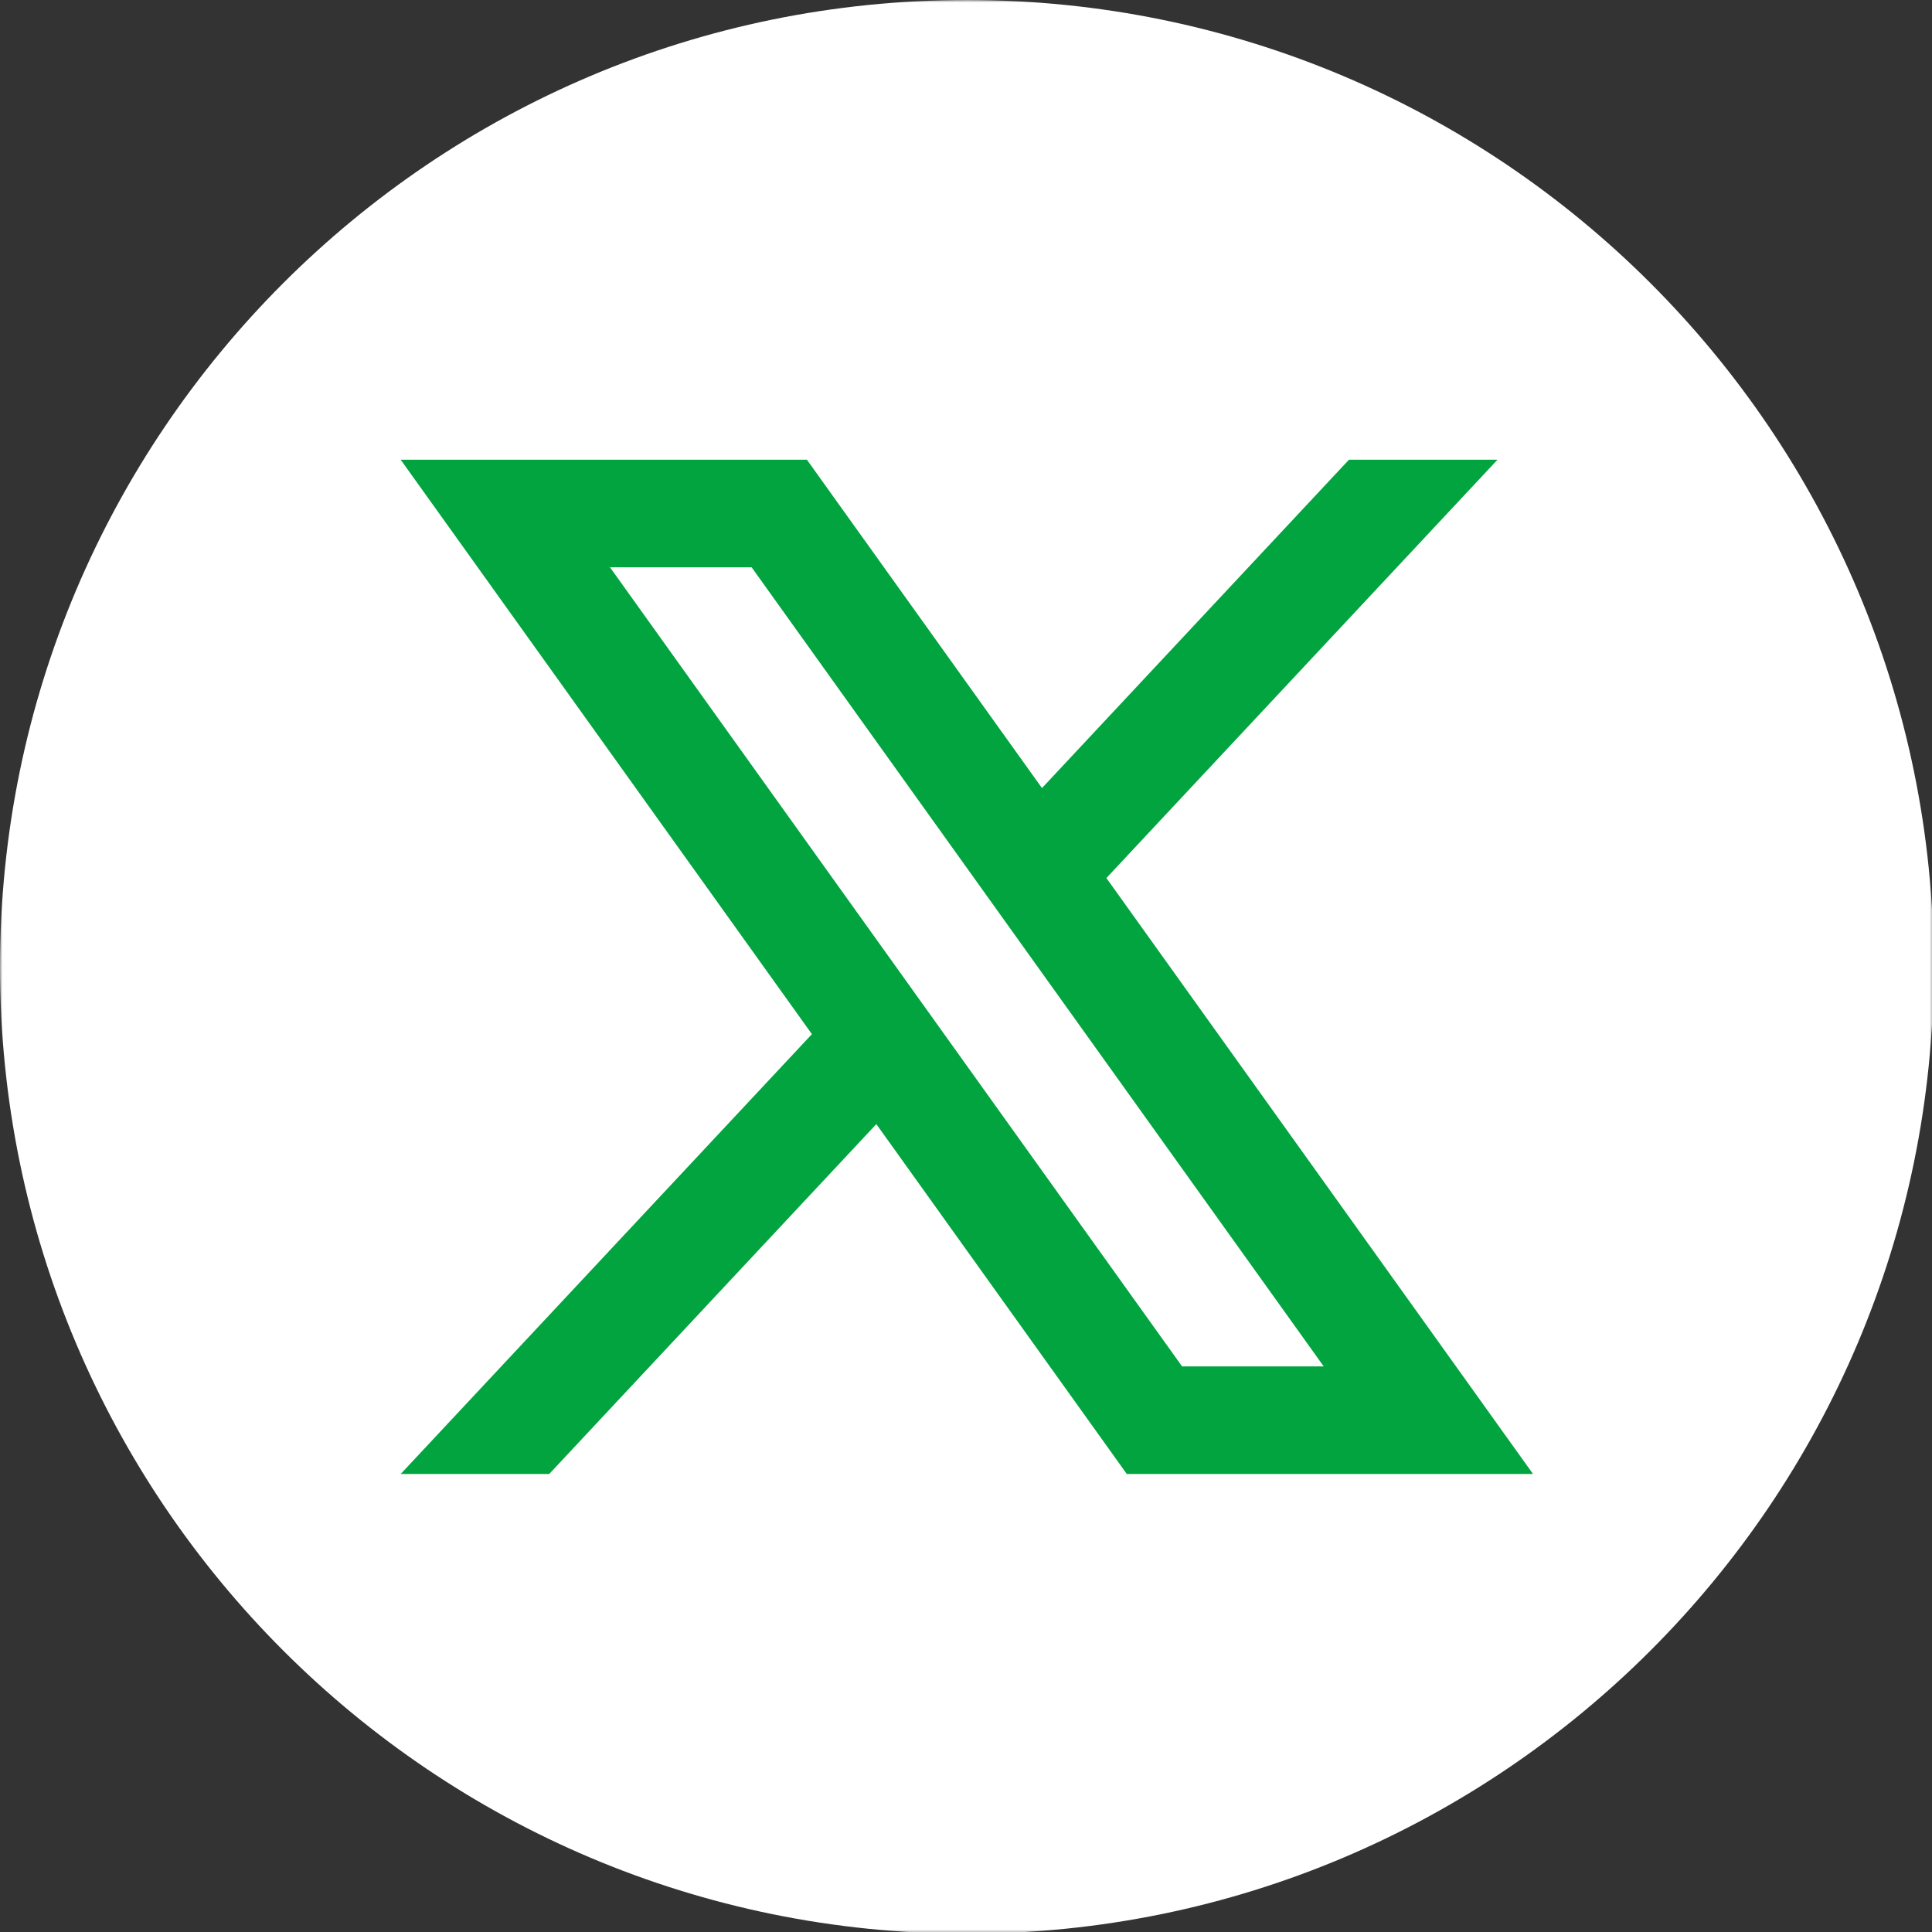
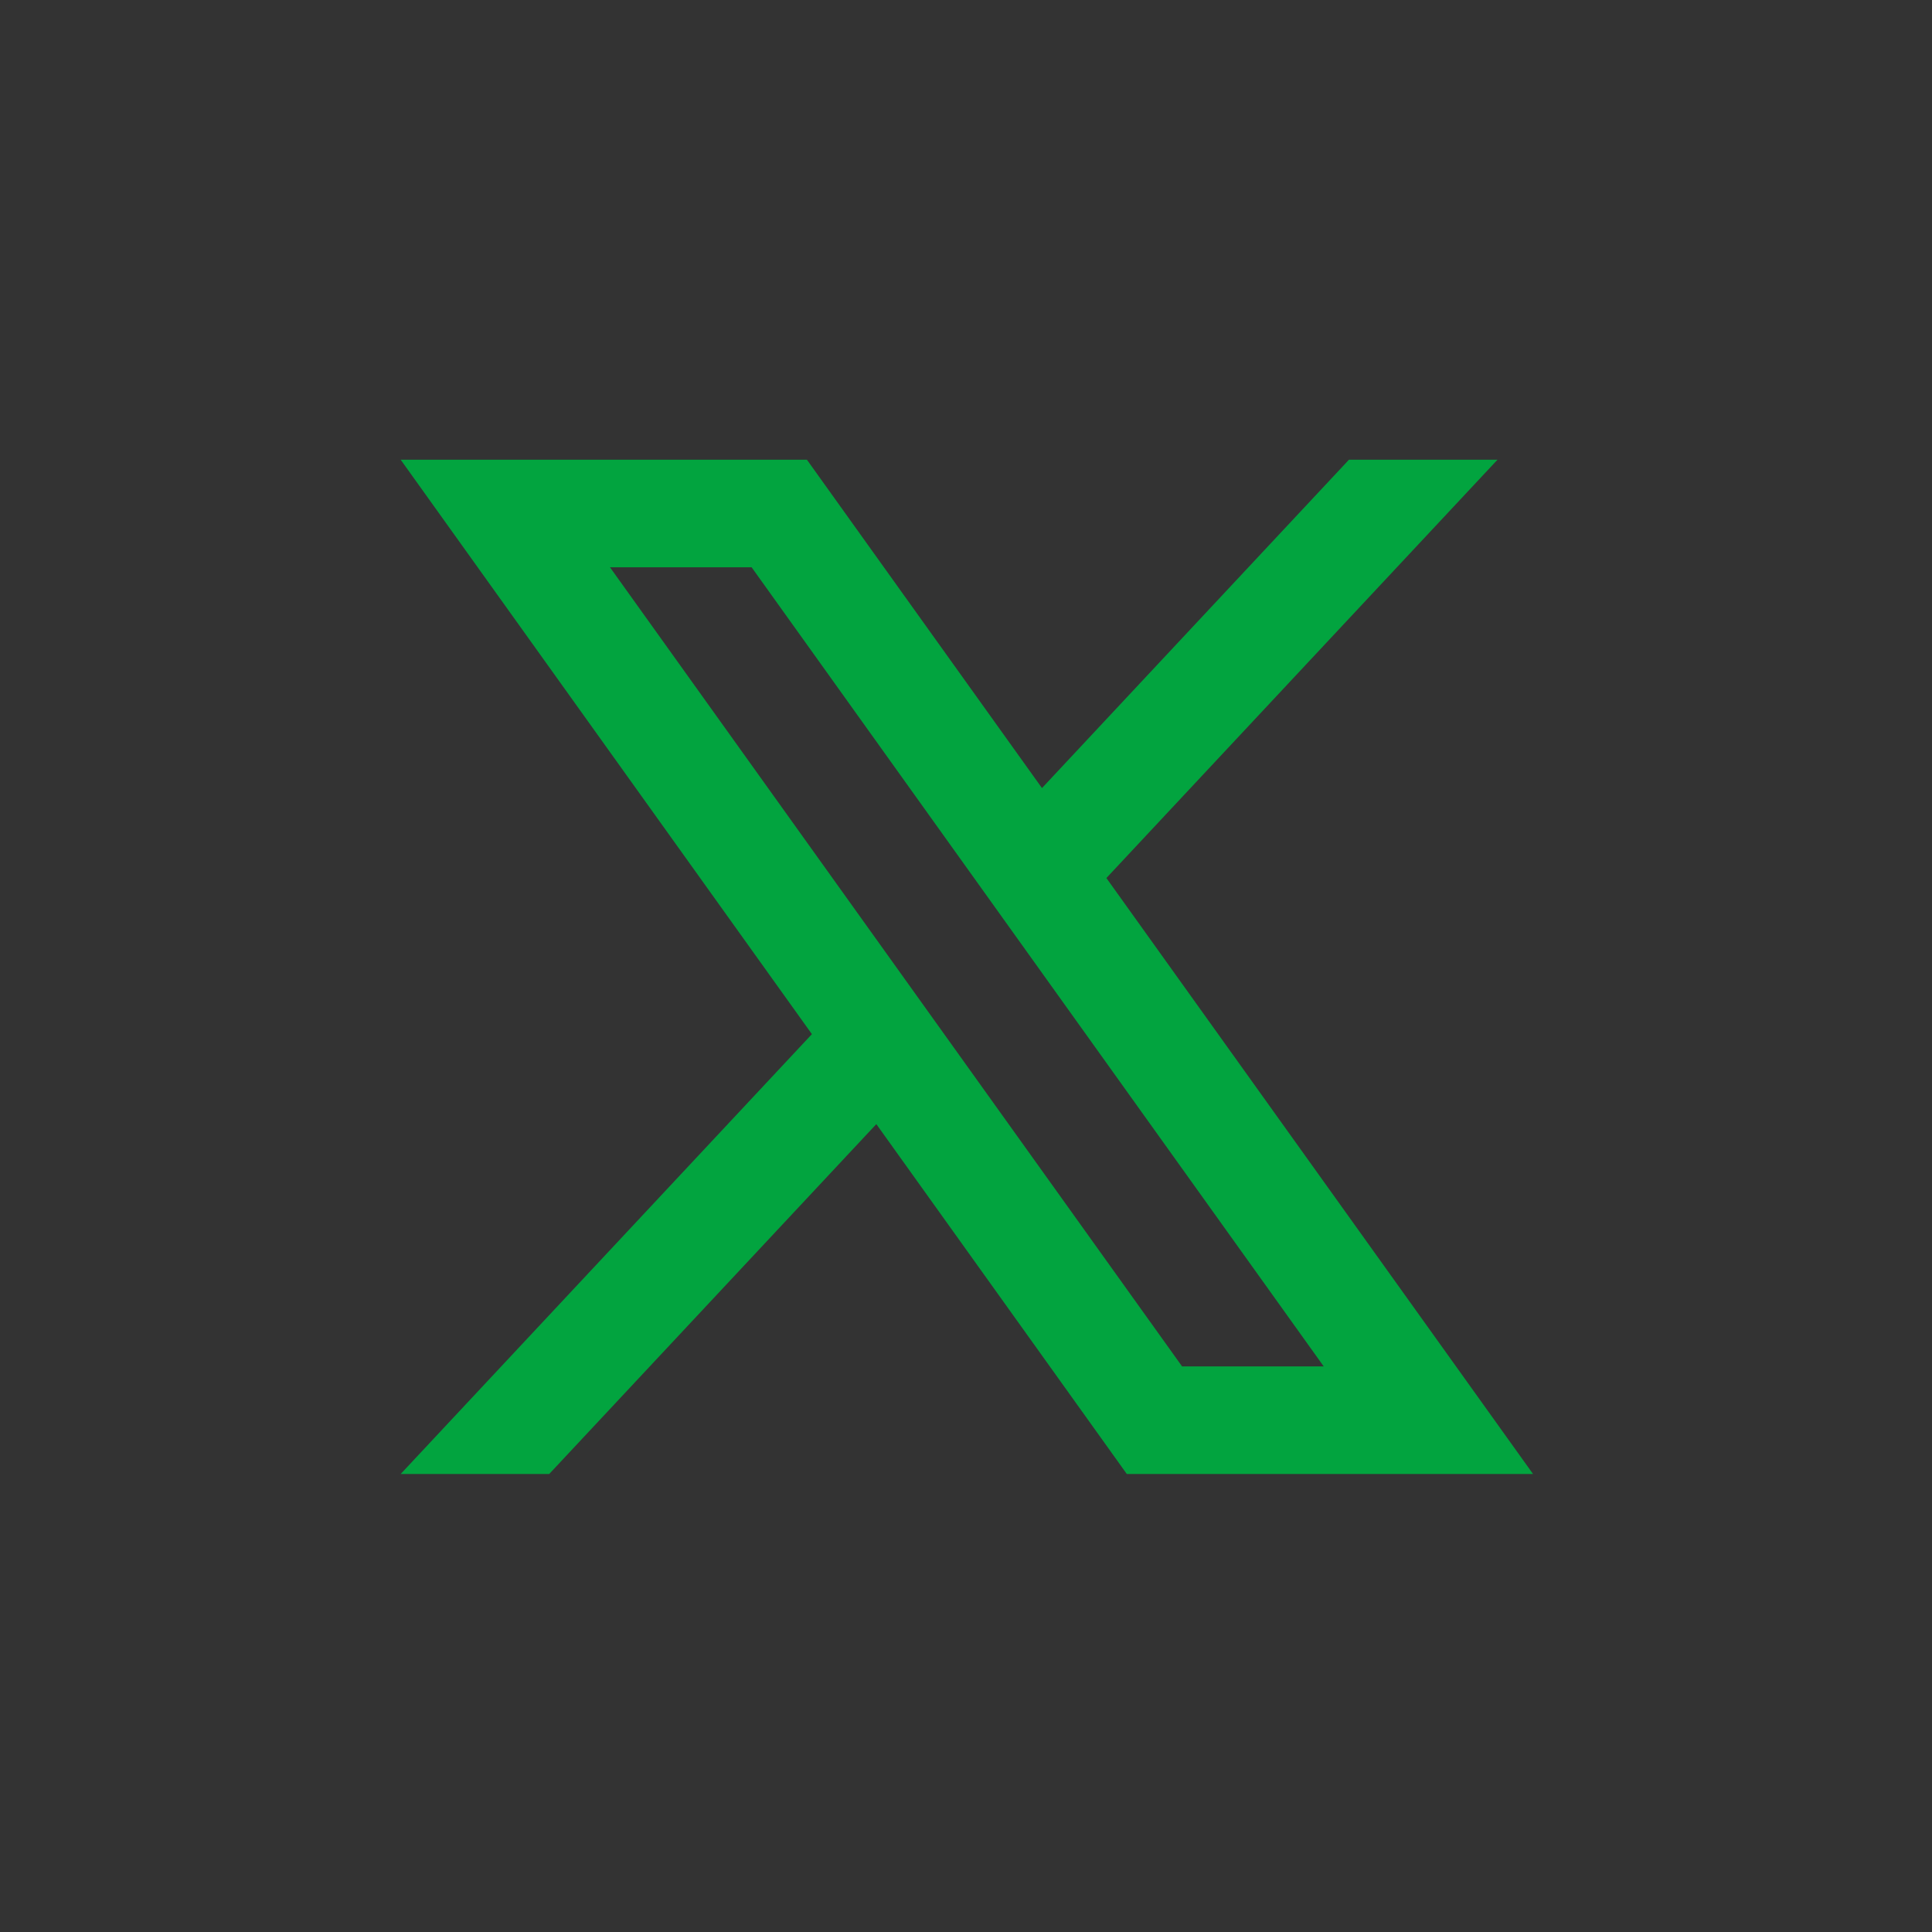
<svg xmlns="http://www.w3.org/2000/svg" xmlns:xlink="http://www.w3.org/1999/xlink" width="397px" height="397px" viewBox="0 0 397 397" version="1.1">
  <rect x="0" y="0" width="397" height="397" fill="#333333" stroke="none" />
  <title>social_x</title>
  <defs>
-     <polygon id="path-1" points="0 0 397.354 0 397.354 397.354 0 397.354" />
-   </defs>
+     </defs>
  <g id="social_x" stroke="none" stroke-width="1" fill="none" fill-rule="evenodd">
    <g id="Group-6" transform="translate(0, -0)">
      <g id="Group-3">
        <mask id="mask-2" fill="white">
          <use xlink:href="#path-1" />
        </mask>
        <g id="Clip-2" />
-         <path d="M397.354,198.677 C397.354,308.403 308.403,397.354 198.677,397.354 L198.677,397.354 C88.95,397.354 0,308.403 0,198.677 L0,198.677 C0,88.95 88.95,0 198.677,0 L198.677,0 C308.403,0 397.354,88.95 397.354,198.677 Z" id="Fill-1" fill="#FFFFFF" mask="url(#mask-2)" />
      </g>
      <path d="M125.343,116.568 L154.446,116.568 L272.01,280.783 L242.906,280.783 L125.343,116.568 Z M227.348,180.425 L307.719,94.462 L277.197,94.462 L214.114,161.938 L165.807,94.462 L82.331,94.462 L166.836,212.502 L82.331,302.888 L112.853,302.888 L180.073,230.989 L231.546,302.888 L315.021,302.888 L227.348,180.425 Z" id="Fill-4" fill="#02A43F" />
    </g>
  </g>
</svg>